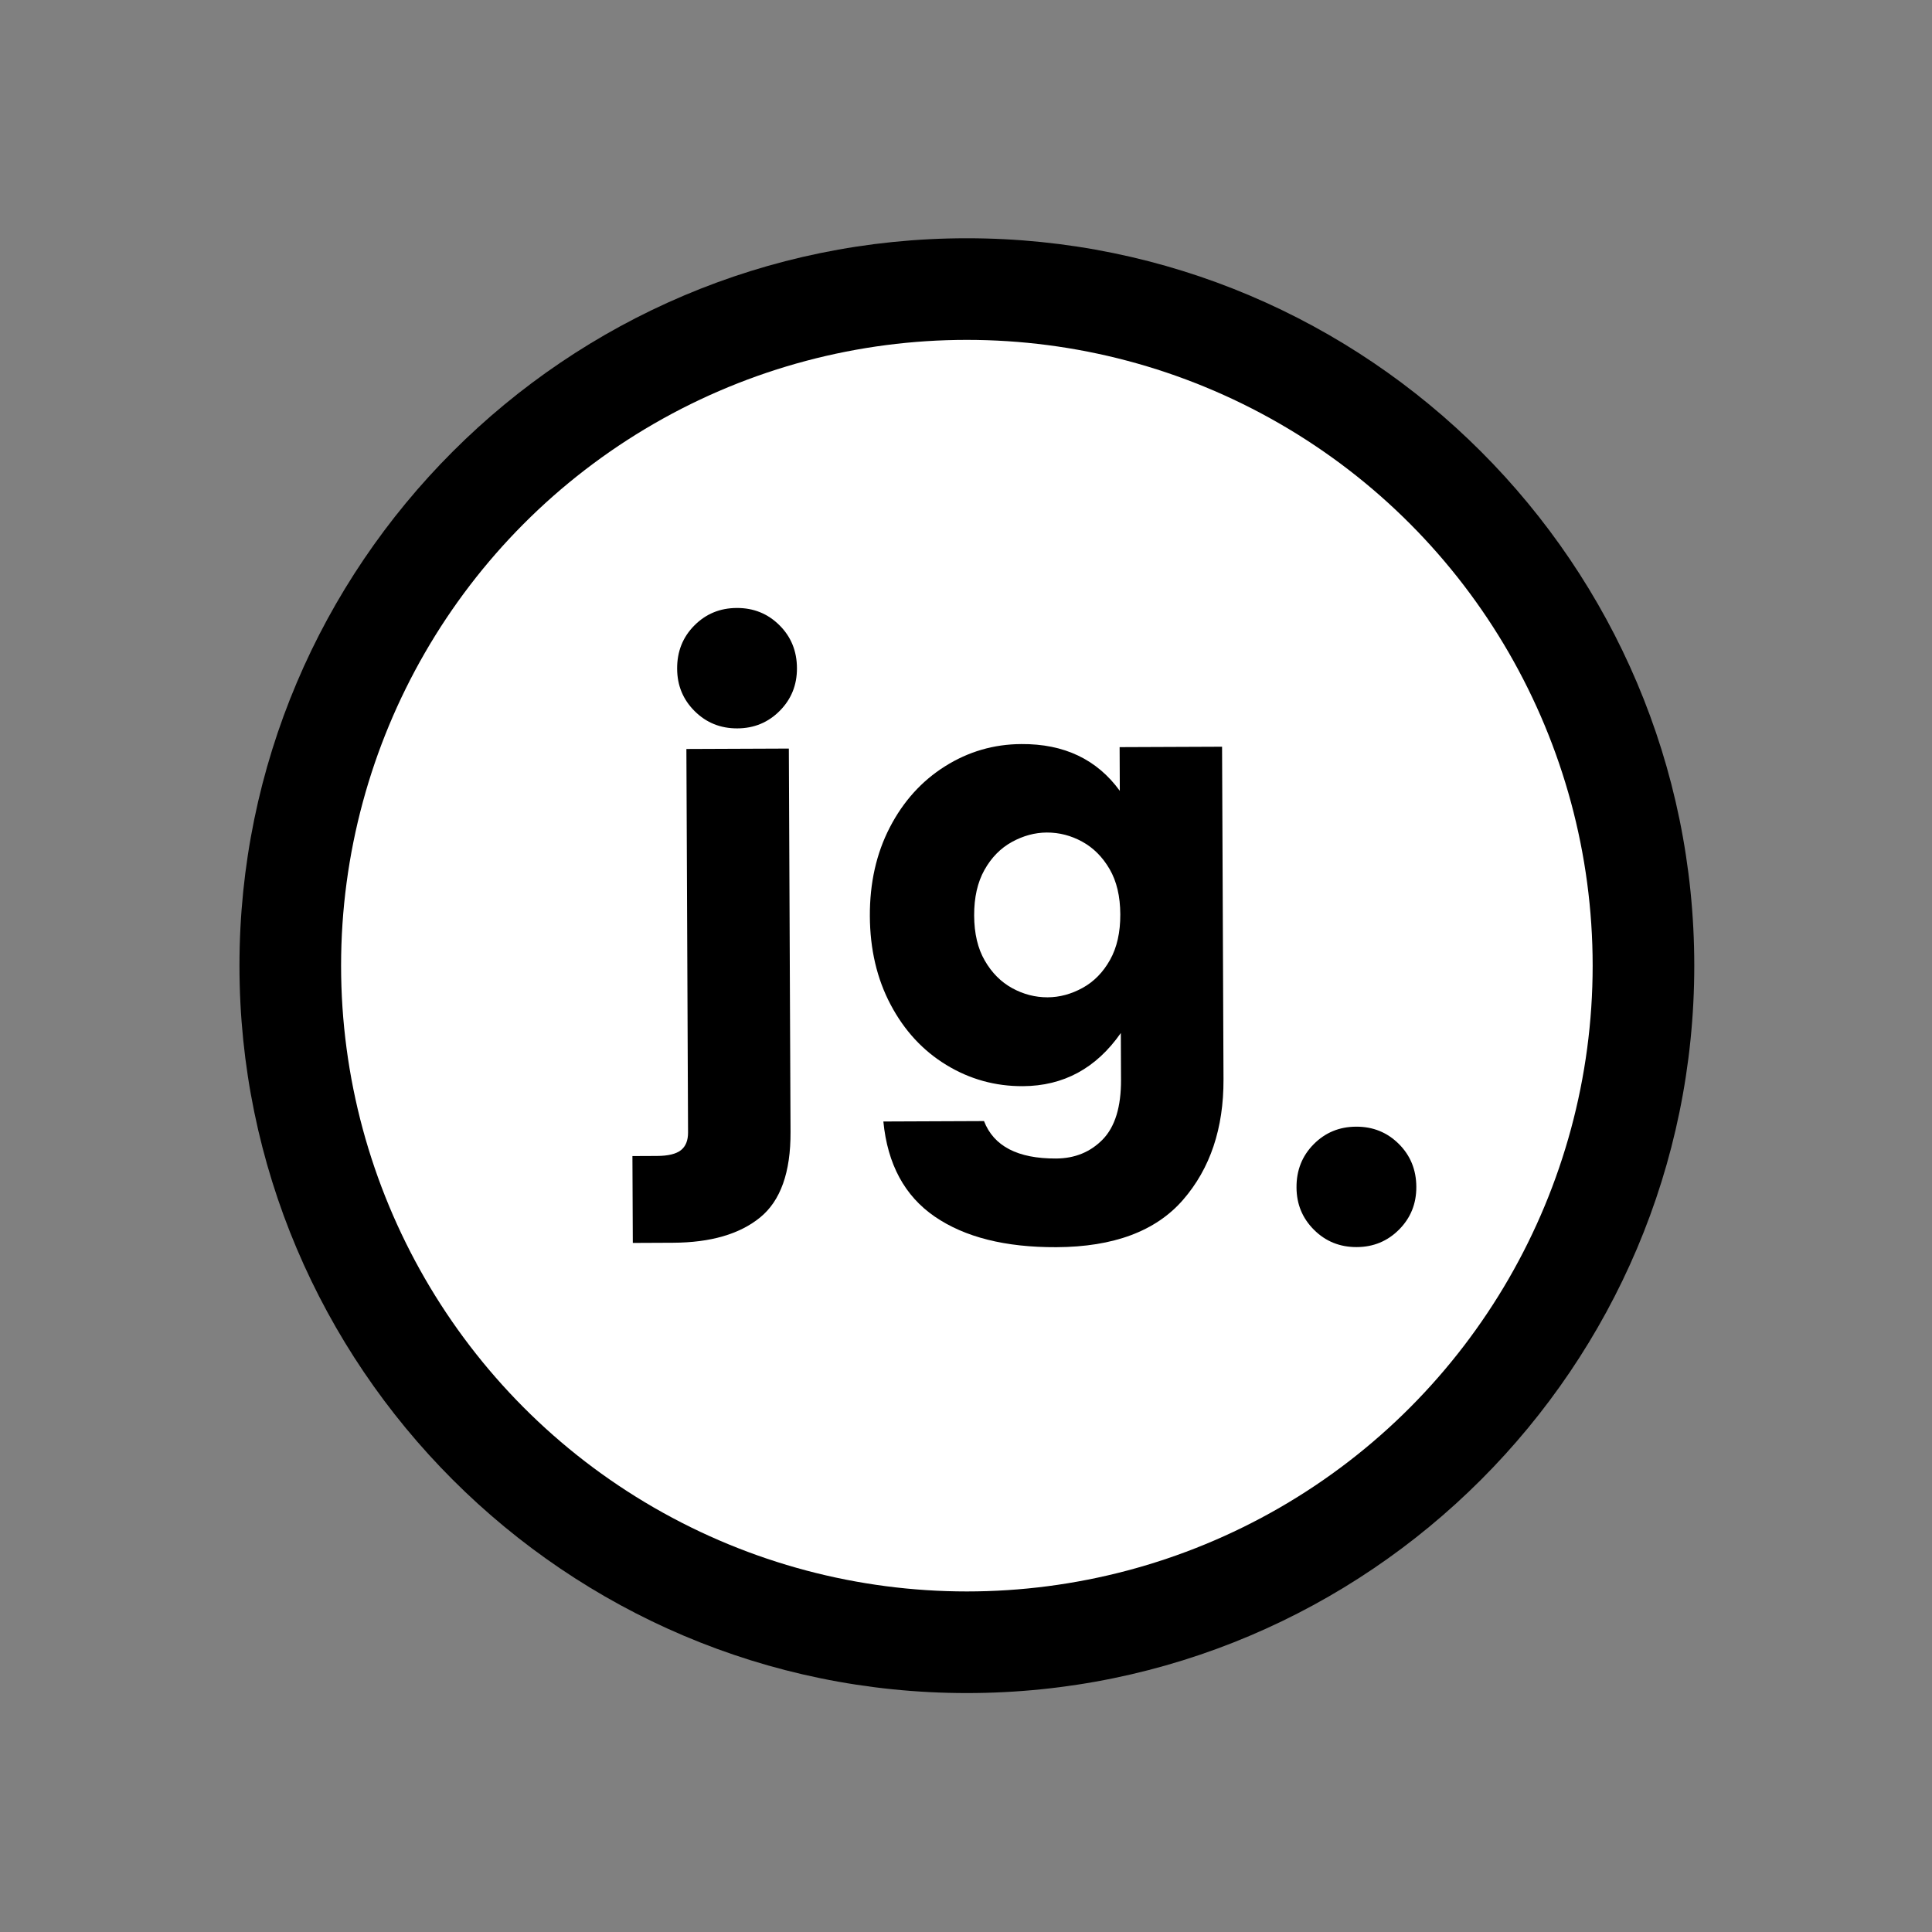
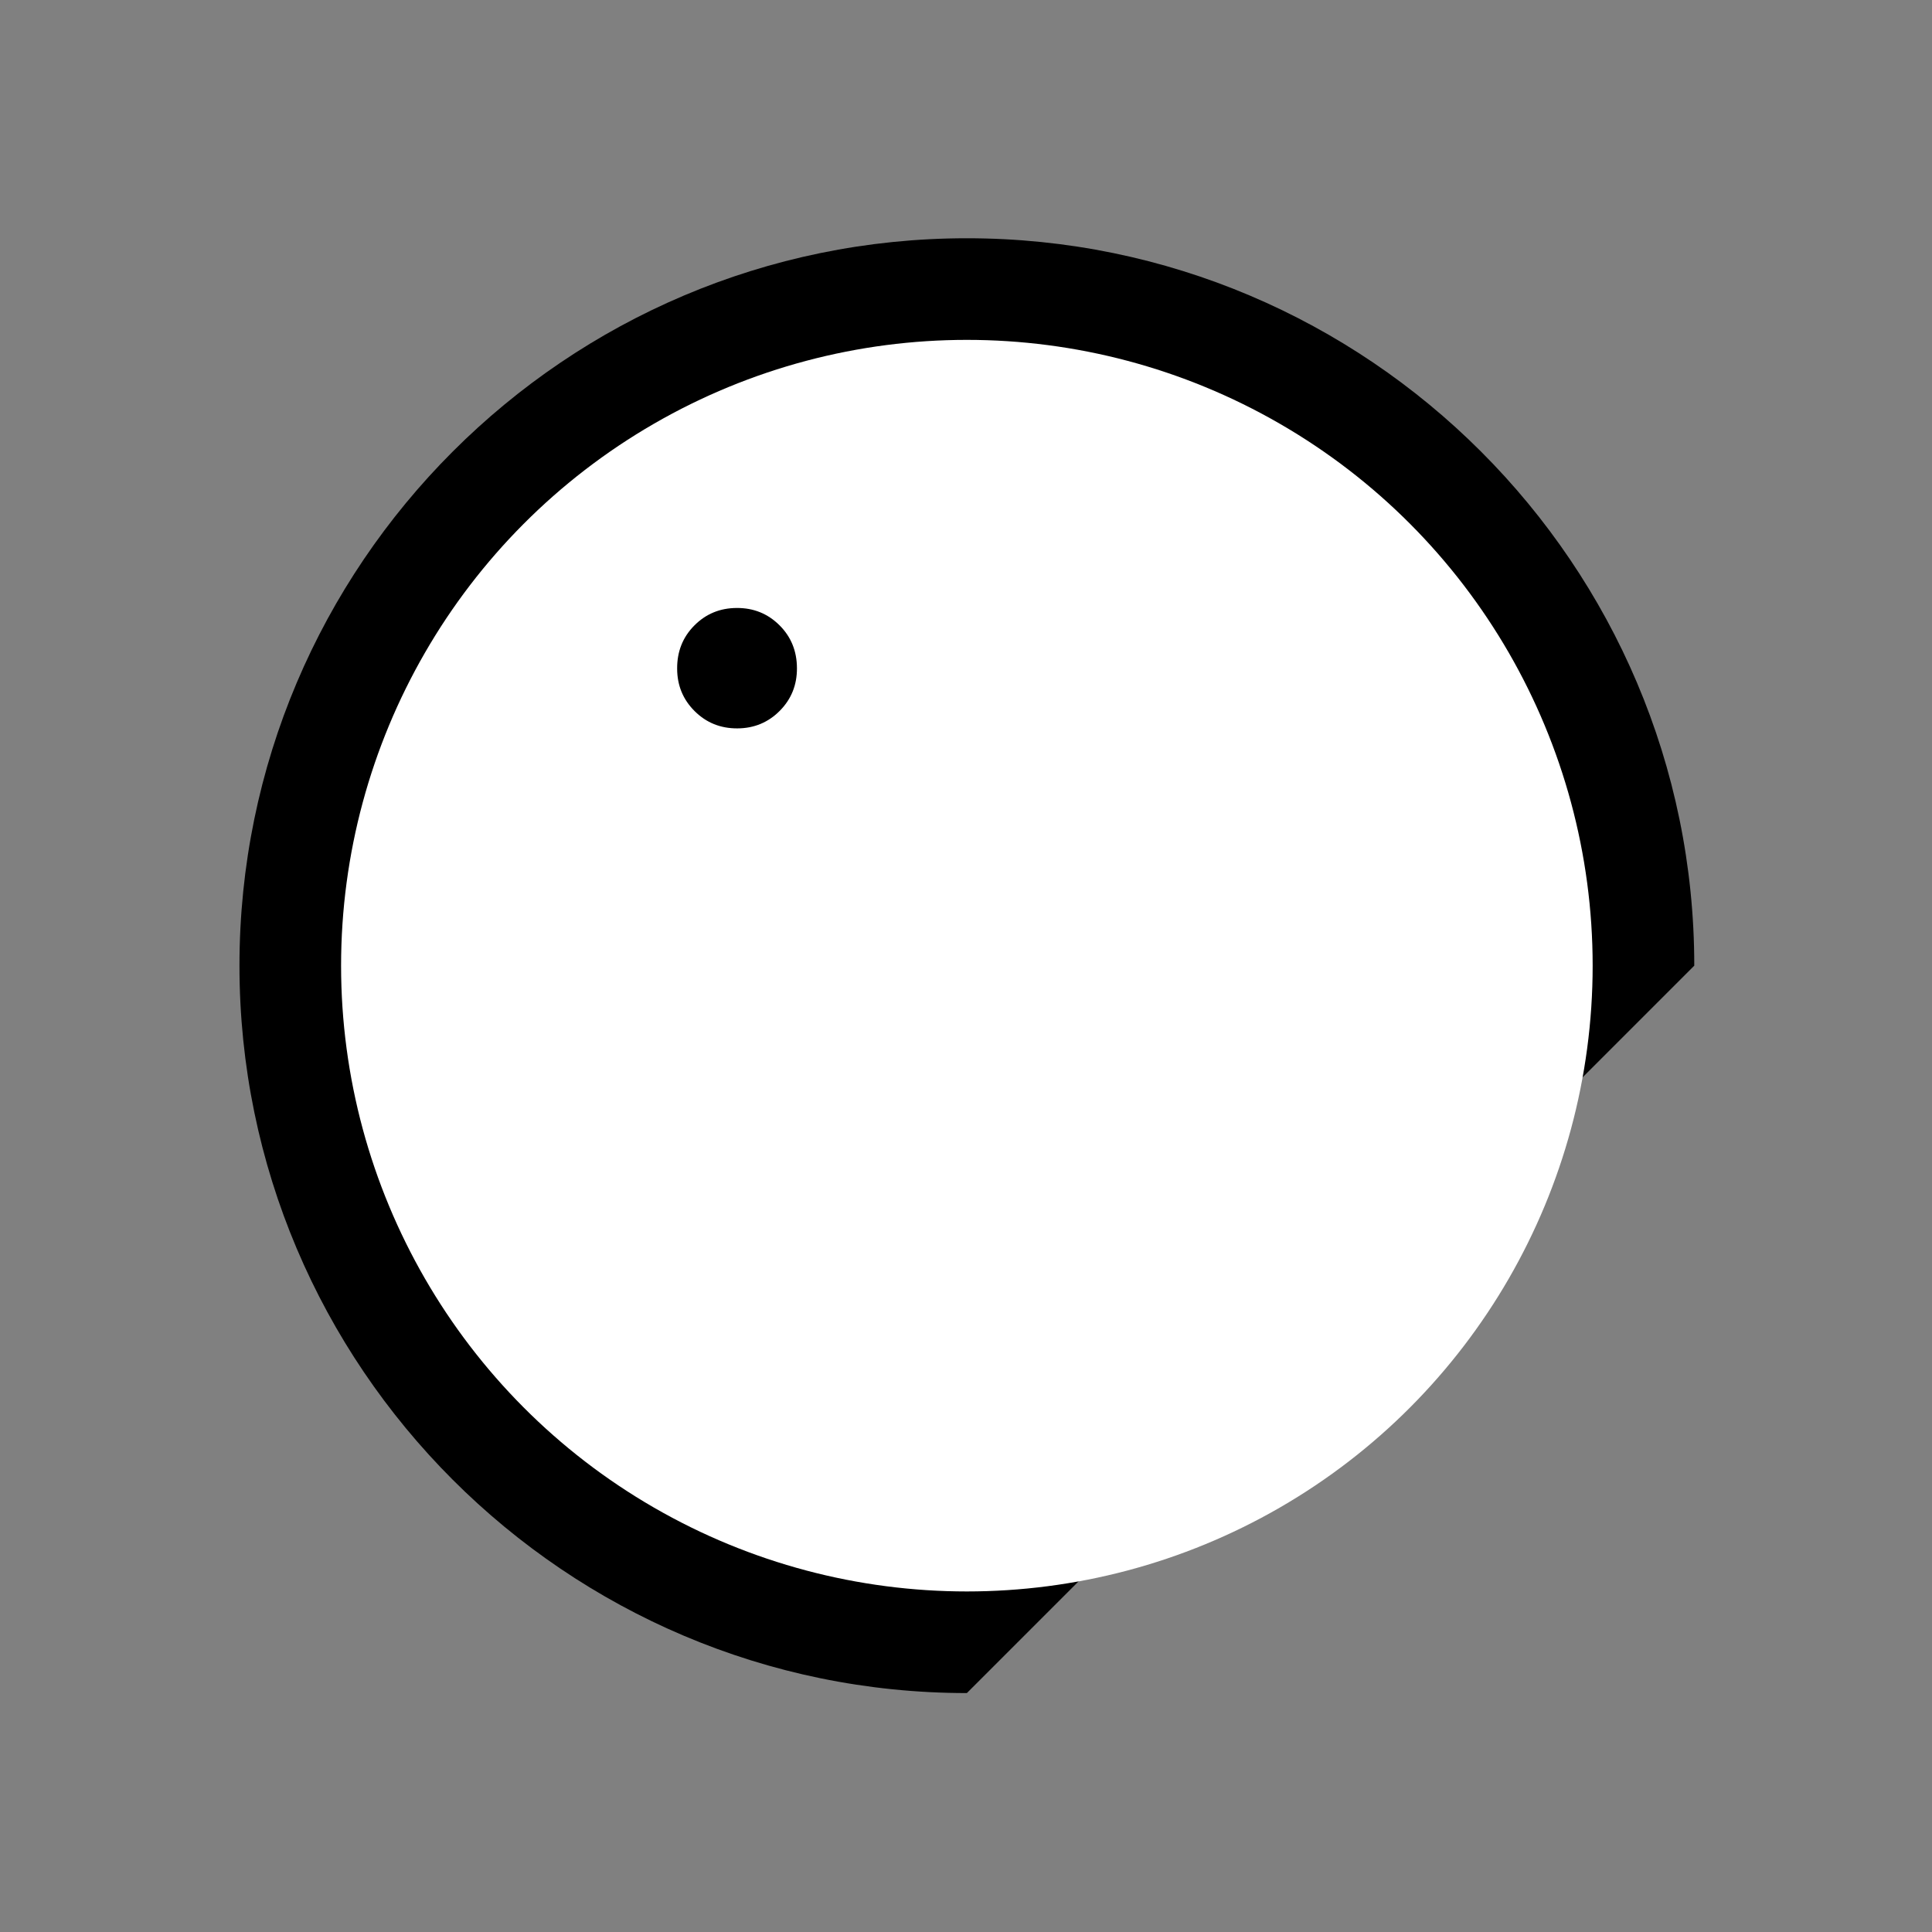
<svg xmlns="http://www.w3.org/2000/svg" version="1.1" id="Calque_1" x="0px" y="0px" viewBox="0 0 512 512" style="enable-background:new 0 0 512 512;" xml:space="preserve">
  <rect x="0" y="0" width="512" height="512" fill="#808080" stroke="none" />
  <style type="text/css">
	.st0{fill:#FFFFFF;}
</style>
-   <path d="M256.23,448.68c-106.3,0-192.77-86.48-192.77-192.77S149.93,63.14,256.23,63.14S449,149.61,449,255.91  S362.52,448.68,256.23,448.68z" />
+   <path d="M256.23,448.68c-106.3,0-192.77-86.48-192.77-192.77S149.93,63.14,256.23,63.14S449,149.61,449,255.91  z" />
  <circle class="st0" cx="256.23" cy="255.91" r="165.84" />
  <g>
    <path d="M184,165.77c3.05-3.08,6.81-4.64,11.26-4.65c4.44-0.02,8.21,1.5,11.29,4.56c3.09,3.06,4.64,6.87,4.65,11.41   c0.02,4.44-1.5,8.21-4.56,11.29c-3.06,3.08-6.81,4.64-11.25,4.65c-4.44,0.02-8.21-1.5-11.29-4.56c-3.08-3.06-4.64-6.81-4.65-11.25   C179.42,172.67,180.94,168.85,184,165.77z" />
-     <path d="M209.5,299.99c0.05,10.69-2.65,18.25-8.08,22.66c-5.43,4.42-13.13,6.65-23.08,6.69l-10.64,0.05l-0.1-23.02l6.51-0.03   c2.96-0.01,5.08-0.53,6.35-1.54c1.27-1.01,1.89-2.58,1.88-4.69l-0.44-101.62l27.15-0.11L209.5,299.99z" />
-     <path d="M296.76,209.58L296.71,198l27.15-0.11l0.38,88.13c0.05,13.02-3.53,23.67-10.74,31.97c-7.21,8.29-18.39,12.46-33.53,12.53   c-13.55,0.06-24.31-2.65-32.27-8.12c-7.96-5.47-12.5-13.86-13.6-25.19l26.67-0.11c2.57,6.65,8.94,9.97,19.1,9.92   c4.97-0.02,9.1-1.71,12.36-5.05c3.26-3.35,4.88-8.63,4.85-15.82l-0.05-12.39c-6.53,9.35-15.18,14.04-25.98,14.09   c-7.3,0.03-14.06-1.84-20.27-5.63c-6.21-3.78-11.13-9.11-14.76-15.98c-3.63-6.86-5.46-14.69-5.5-23.47   c-0.04-8.79,1.73-16.63,5.3-23.52c3.57-6.89,8.44-12.28,14.62-16.17c6.18-3.89,12.92-5.86,20.22-5.89   C282,197.1,290.7,201.25,296.76,209.58z M268.16,223.13c-3.01,1.66-5.43,4.13-7.27,7.41c-1.84,3.29-2.75,7.32-2.73,12.08   c0.02,4.76,0.96,8.76,2.83,11.97c1.87,3.23,4.28,5.65,7.25,7.28c2.97,1.63,6.1,2.44,9.38,2.43c3.18-0.01,6.27-0.85,9.28-2.5   c3.01-1.66,5.43-4.13,7.27-7.42c1.84-3.28,2.74-7.31,2.72-12.07c-0.02-4.77-0.96-8.76-2.83-11.98c-1.87-3.22-4.29-5.64-7.25-7.27   c-2.97-1.63-6.1-2.44-9.38-2.43C274.26,220.64,271.17,221.48,268.16,223.13z" />
    <g>
      <g>
        <g>
-           <path d="M348.14,303.23c3.05-3.08,6.81-4.64,11.26-4.65c4.44-0.02,8.21,1.5,11.29,4.56c3.08,3.06,4.64,6.87,4.65,11.41      c0.02,4.44-1.5,8.21-4.56,11.29c-3.06,3.08-6.81,4.64-11.25,4.65c-4.44,0.02-8.21-1.5-11.29-4.56      c-3.08-3.06-4.64-6.81-4.65-11.25C343.56,310.14,345.08,306.32,348.14,303.23z" />
-         </g>
+           </g>
      </g>
    </g>
  </g>
</svg>